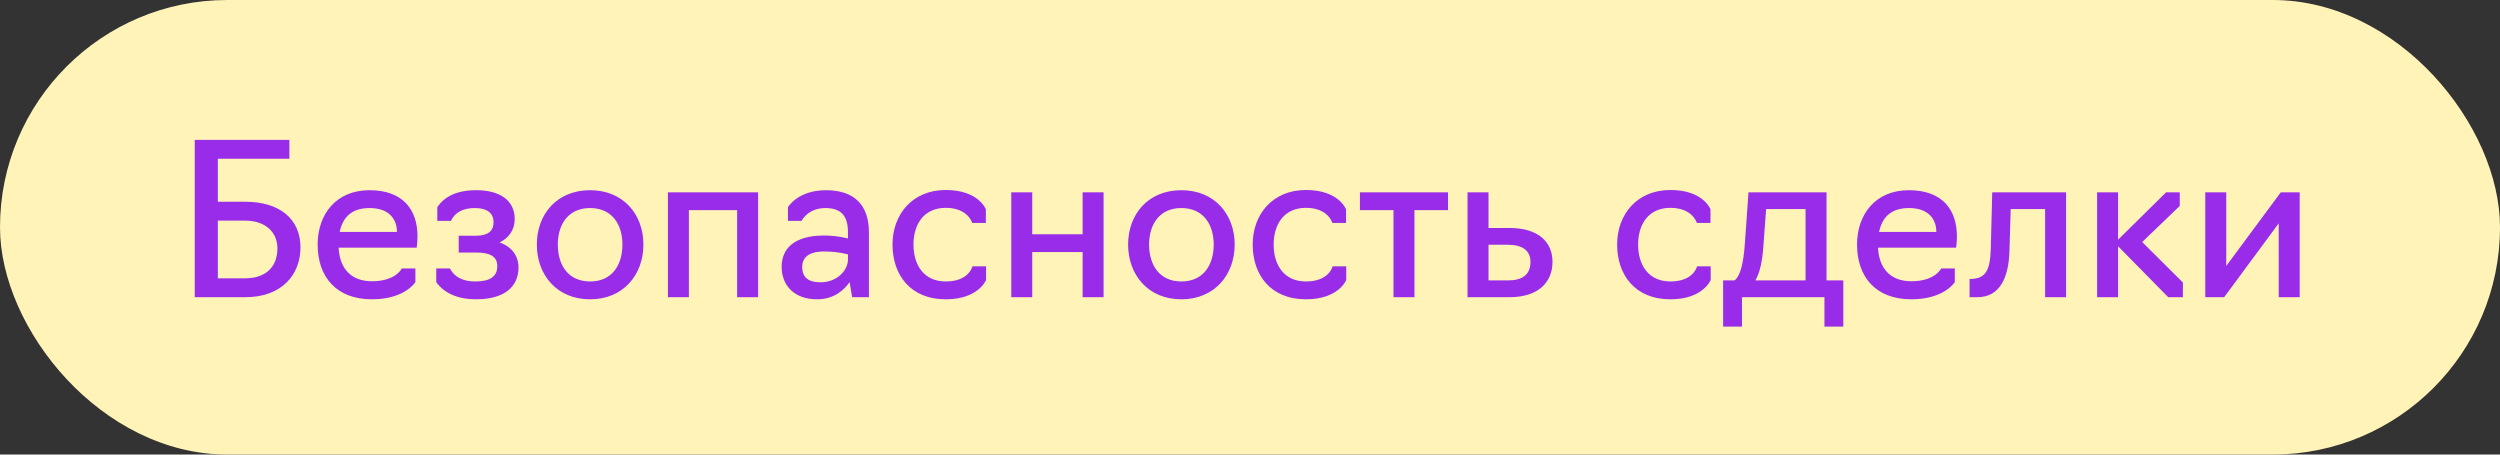
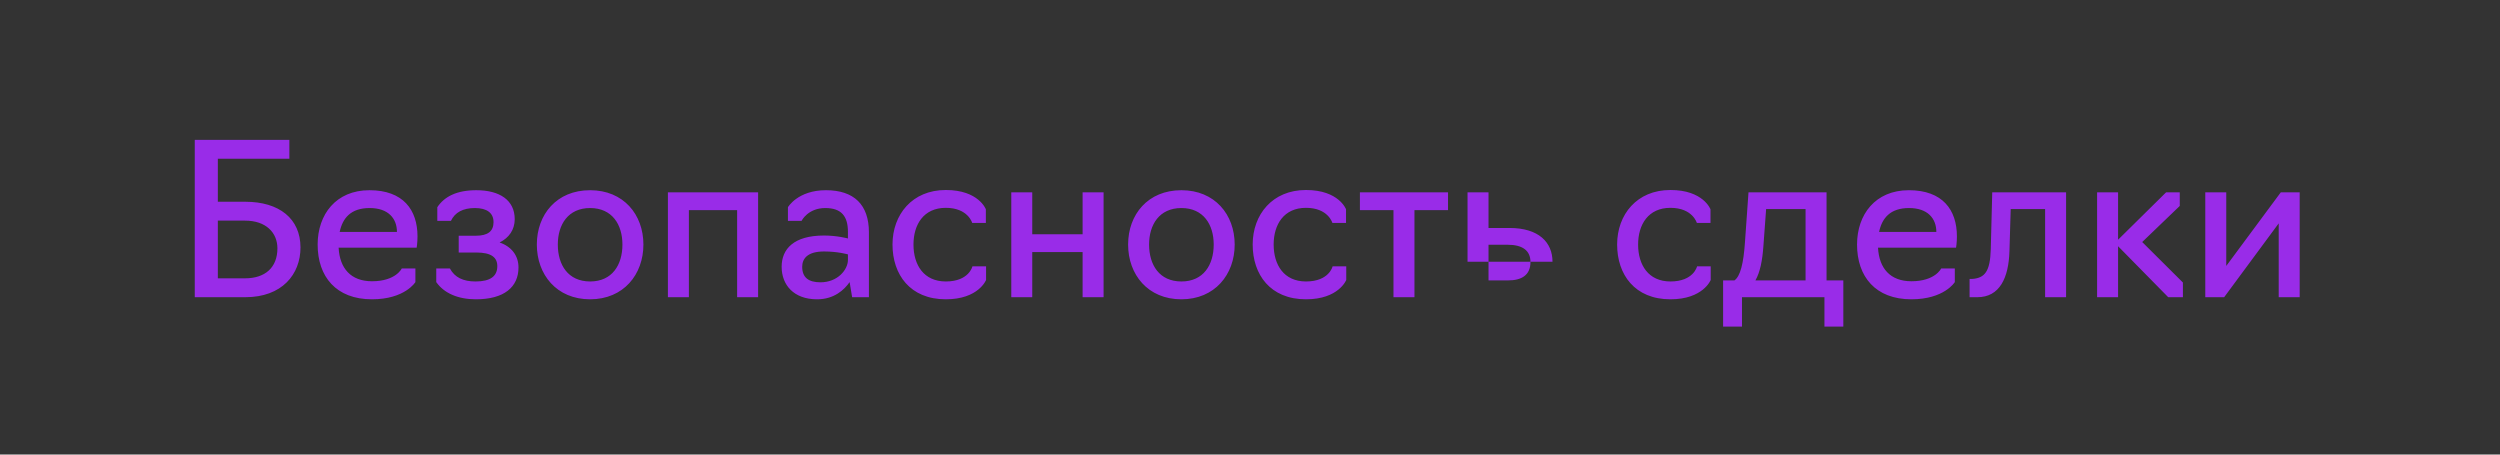
<svg xmlns="http://www.w3.org/2000/svg" width="143" height="26" viewBox="0 0 143 26" fill="none">
  <rect x="0" y="0" width="143" height="26" fill="#333333" stroke="none" />
-   <rect width="143" height="26" rx="13" fill="#FFF3B8" />
-   <path d="M11.14 17V8H16.552V9.08H12.46V11.54H14.032C15.964 11.54 17.188 12.5 17.188 14.156C17.188 15.692 16.132 17 14.032 17H11.14ZM12.46 15.92H14.02C15.16 15.92 15.868 15.308 15.868 14.204C15.868 13.304 15.208 12.62 14.02 12.62H12.46V15.92ZM21.277 17.12C19.225 17.12 18.169 15.824 18.169 13.988C18.169 12.272 19.213 10.88 21.133 10.88C23.065 10.88 23.881 12.008 23.881 13.52C23.881 13.892 23.833 14.168 23.833 14.168H19.369C19.429 15.344 20.065 16.088 21.277 16.088C22.645 16.088 22.981 15.356 22.981 15.356H23.761V16.136C23.761 16.136 23.161 17.12 21.277 17.12ZM19.429 13.268H22.705C22.705 12.488 22.201 11.9 21.145 11.9C20.065 11.9 19.597 12.476 19.429 13.268ZM27.222 17.12C26.202 17.12 25.398 16.772 24.954 16.136V15.356H25.734C26.01 15.872 26.502 16.1 27.198 16.1C28.05 16.1 28.446 15.8 28.446 15.224C28.446 14.72 28.098 14.444 27.246 14.444H26.238V13.484H27.21C27.918 13.484 28.23 13.22 28.23 12.704C28.23 12.176 27.846 11.9 27.162 11.9C26.478 11.9 26.022 12.152 25.794 12.632H25.014V11.852C25.422 11.24 26.13 10.88 27.246 10.88C28.59 10.88 29.442 11.456 29.442 12.536C29.442 13.136 29.118 13.604 28.578 13.868C29.262 14.108 29.658 14.624 29.658 15.296C29.658 16.424 28.83 17.12 27.222 17.12ZM33.755 17.12C31.835 17.12 30.707 15.704 30.707 13.988C30.707 12.272 31.835 10.88 33.755 10.88C35.663 10.88 36.803 12.272 36.803 13.988C36.803 15.704 35.663 17.12 33.755 17.12ZM33.755 16.1C35.015 16.1 35.603 15.152 35.603 13.988C35.603 12.848 35.015 11.9 33.755 11.9C32.495 11.9 31.907 12.848 31.907 13.988C31.907 15.152 32.495 16.1 33.755 16.1ZM38.204 17V11H43.364V17H42.164V12.02H39.404V17H38.204ZM46.738 17.12C45.394 17.12 44.71 16.292 44.71 15.26C44.71 14.24 45.406 13.472 47.134 13.472C47.89 13.472 48.502 13.64 48.502 13.64V13.268C48.502 12.368 48.13 11.9 47.206 11.9C46.21 11.9 45.85 12.632 45.85 12.632H45.07V11.852C45.07 11.852 45.634 10.88 47.242 10.88C48.85 10.88 49.702 11.708 49.702 13.292V17H48.742L48.598 16.136C48.298 16.568 47.722 17.12 46.738 17.12ZM46.93 16.148C47.914 16.148 48.502 15.428 48.502 14.864V14.552C48.502 14.552 47.938 14.384 47.134 14.384C46.162 14.384 45.886 14.816 45.886 15.26C45.886 15.872 46.246 16.148 46.93 16.148ZM54.099 17.12C52.059 17.12 51.051 15.704 51.051 13.988C51.051 12.272 52.179 10.868 54.099 10.868C55.983 10.868 56.391 11.972 56.391 11.972V12.752H55.611C55.611 12.752 55.371 11.888 54.099 11.888C52.839 11.888 52.251 12.836 52.251 13.988C52.251 15.152 52.839 16.1 54.099 16.1C55.431 16.1 55.623 15.236 55.623 15.236H56.403V16.016C56.403 16.016 55.971 17.12 54.099 17.12ZM57.845 17V11H59.045V13.4H61.925V11H63.125V17H61.925V14.42H59.045V17H57.845ZM67.576 17.12C65.656 17.12 64.528 15.704 64.528 13.988C64.528 12.272 65.656 10.88 67.576 10.88C69.484 10.88 70.624 12.272 70.624 13.988C70.624 15.704 69.484 17.12 67.576 17.12ZM67.576 16.1C68.836 16.1 69.424 15.152 69.424 13.988C69.424 12.848 68.836 11.9 67.576 11.9C66.316 11.9 65.728 12.848 65.728 13.988C65.728 15.152 66.316 16.1 67.576 16.1ZM74.701 17.12C72.661 17.12 71.653 15.704 71.653 13.988C71.653 12.272 72.781 10.868 74.701 10.868C76.585 10.868 76.993 11.972 76.993 11.972V12.752H76.213C76.213 12.752 75.973 11.888 74.701 11.888C73.441 11.888 72.853 12.836 72.853 13.988C72.853 15.152 73.441 16.1 74.701 16.1C76.033 16.1 76.225 15.236 76.225 15.236H77.005V16.016C77.005 16.016 76.573 17.12 74.701 17.12ZM79.707 17V12.02H77.787V11H82.827V12.02H80.907V17H79.707ZM83.943 17V11H85.143V13.04H86.343C88.023 13.04 88.803 13.868 88.803 14.972C88.803 16.112 88.035 17 86.331 17H83.943ZM85.143 16.04H86.247C87.039 16.04 87.543 15.74 87.543 14.984C87.543 14.324 87.075 14 86.247 14H85.143V16.04ZM95.548 17.12C93.508 17.12 92.5 15.704 92.5 13.988C92.5 12.272 93.628 10.868 95.548 10.868C97.432 10.868 97.84 11.972 97.84 11.972V12.752H97.06C97.06 12.752 96.82 11.888 95.548 11.888C94.288 11.888 93.7 12.836 93.7 13.988C93.7 15.152 94.288 16.1 95.548 16.1C96.88 16.1 97.072 15.236 97.072 15.236H97.852V16.016C97.852 16.016 97.42 17.12 95.548 17.12ZM98.562 18.68V16.04H99.21C99.546 15.8 99.726 15.08 99.81 13.88L100.014 11H104.478V16.04H105.438V18.68H104.358V17H99.642V18.68H98.562ZM100.41 16.04H103.278V11.96H101.022L100.866 14.084C100.806 14.924 100.674 15.572 100.41 16.04ZM109.331 17.12C107.279 17.12 106.223 15.824 106.223 13.988C106.223 12.272 107.267 10.88 109.187 10.88C111.119 10.88 111.935 12.008 111.935 13.52C111.935 13.892 111.887 14.168 111.887 14.168H107.423C107.483 15.344 108.119 16.088 109.331 16.088C110.699 16.088 111.035 15.356 111.035 15.356H111.815V16.136C111.815 16.136 111.215 17.12 109.331 17.12ZM107.483 13.268H110.759C110.759 12.488 110.255 11.9 109.199 11.9C108.119 11.9 107.651 12.476 107.483 13.268ZM112.66 17V15.956H112.792C113.548 15.908 113.836 15.512 113.872 14.252L113.956 11H118.18V17H116.98V11.96H115.012L114.94 14.384C114.892 15.884 114.388 17 113.104 17H112.66ZM119.954 17V11H121.154V13.712L123.902 11H124.682V11.78L122.534 13.844L124.862 16.16V17H124.022L121.154 14.084V17H119.954ZM126.142 17V11H127.342V15.212L130.462 11H131.542V17H130.342V12.776L127.222 17H126.142Z" fill="#992CE8" />
+   <path d="M11.14 17V8H16.552V9.08H12.46V11.54H14.032C15.964 11.54 17.188 12.5 17.188 14.156C17.188 15.692 16.132 17 14.032 17H11.14ZM12.46 15.92H14.02C15.16 15.92 15.868 15.308 15.868 14.204C15.868 13.304 15.208 12.62 14.02 12.62H12.46V15.92ZM21.277 17.12C19.225 17.12 18.169 15.824 18.169 13.988C18.169 12.272 19.213 10.88 21.133 10.88C23.065 10.88 23.881 12.008 23.881 13.52C23.881 13.892 23.833 14.168 23.833 14.168H19.369C19.429 15.344 20.065 16.088 21.277 16.088C22.645 16.088 22.981 15.356 22.981 15.356H23.761V16.136C23.761 16.136 23.161 17.12 21.277 17.12ZM19.429 13.268H22.705C22.705 12.488 22.201 11.9 21.145 11.9C20.065 11.9 19.597 12.476 19.429 13.268ZM27.222 17.12C26.202 17.12 25.398 16.772 24.954 16.136V15.356H25.734C26.01 15.872 26.502 16.1 27.198 16.1C28.05 16.1 28.446 15.8 28.446 15.224C28.446 14.72 28.098 14.444 27.246 14.444H26.238V13.484H27.21C27.918 13.484 28.23 13.22 28.23 12.704C28.23 12.176 27.846 11.9 27.162 11.9C26.478 11.9 26.022 12.152 25.794 12.632H25.014V11.852C25.422 11.24 26.13 10.88 27.246 10.88C28.59 10.88 29.442 11.456 29.442 12.536C29.442 13.136 29.118 13.604 28.578 13.868C29.262 14.108 29.658 14.624 29.658 15.296C29.658 16.424 28.83 17.12 27.222 17.12ZM33.755 17.12C31.835 17.12 30.707 15.704 30.707 13.988C30.707 12.272 31.835 10.88 33.755 10.88C35.663 10.88 36.803 12.272 36.803 13.988C36.803 15.704 35.663 17.12 33.755 17.12ZM33.755 16.1C35.015 16.1 35.603 15.152 35.603 13.988C35.603 12.848 35.015 11.9 33.755 11.9C32.495 11.9 31.907 12.848 31.907 13.988C31.907 15.152 32.495 16.1 33.755 16.1ZM38.204 17V11H43.364V17H42.164V12.02H39.404V17H38.204ZM46.738 17.12C45.394 17.12 44.71 16.292 44.71 15.26C44.71 14.24 45.406 13.472 47.134 13.472C47.89 13.472 48.502 13.64 48.502 13.64V13.268C48.502 12.368 48.13 11.9 47.206 11.9C46.21 11.9 45.85 12.632 45.85 12.632H45.07V11.852C45.07 11.852 45.634 10.88 47.242 10.88C48.85 10.88 49.702 11.708 49.702 13.292V17H48.742L48.598 16.136C48.298 16.568 47.722 17.12 46.738 17.12ZM46.93 16.148C47.914 16.148 48.502 15.428 48.502 14.864V14.552C48.502 14.552 47.938 14.384 47.134 14.384C46.162 14.384 45.886 14.816 45.886 15.26C45.886 15.872 46.246 16.148 46.93 16.148ZM54.099 17.12C52.059 17.12 51.051 15.704 51.051 13.988C51.051 12.272 52.179 10.868 54.099 10.868C55.983 10.868 56.391 11.972 56.391 11.972V12.752H55.611C55.611 12.752 55.371 11.888 54.099 11.888C52.839 11.888 52.251 12.836 52.251 13.988C52.251 15.152 52.839 16.1 54.099 16.1C55.431 16.1 55.623 15.236 55.623 15.236H56.403V16.016C56.403 16.016 55.971 17.12 54.099 17.12ZM57.845 17V11H59.045V13.4H61.925V11H63.125V17H61.925V14.42H59.045V17H57.845ZM67.576 17.12C65.656 17.12 64.528 15.704 64.528 13.988C64.528 12.272 65.656 10.88 67.576 10.88C69.484 10.88 70.624 12.272 70.624 13.988C70.624 15.704 69.484 17.12 67.576 17.12ZM67.576 16.1C68.836 16.1 69.424 15.152 69.424 13.988C69.424 12.848 68.836 11.9 67.576 11.9C66.316 11.9 65.728 12.848 65.728 13.988C65.728 15.152 66.316 16.1 67.576 16.1ZM74.701 17.12C72.661 17.12 71.653 15.704 71.653 13.988C71.653 12.272 72.781 10.868 74.701 10.868C76.585 10.868 76.993 11.972 76.993 11.972V12.752H76.213C76.213 12.752 75.973 11.888 74.701 11.888C73.441 11.888 72.853 12.836 72.853 13.988C72.853 15.152 73.441 16.1 74.701 16.1C76.033 16.1 76.225 15.236 76.225 15.236H77.005V16.016C77.005 16.016 76.573 17.12 74.701 17.12ZM79.707 17V12.02H77.787V11H82.827V12.02H80.907V17H79.707ZM83.943 17V11H85.143V13.04H86.343C88.023 13.04 88.803 13.868 88.803 14.972H83.943ZM85.143 16.04H86.247C87.039 16.04 87.543 15.74 87.543 14.984C87.543 14.324 87.075 14 86.247 14H85.143V16.04ZM95.548 17.12C93.508 17.12 92.5 15.704 92.5 13.988C92.5 12.272 93.628 10.868 95.548 10.868C97.432 10.868 97.84 11.972 97.84 11.972V12.752H97.06C97.06 12.752 96.82 11.888 95.548 11.888C94.288 11.888 93.7 12.836 93.7 13.988C93.7 15.152 94.288 16.1 95.548 16.1C96.88 16.1 97.072 15.236 97.072 15.236H97.852V16.016C97.852 16.016 97.42 17.12 95.548 17.12ZM98.562 18.68V16.04H99.21C99.546 15.8 99.726 15.08 99.81 13.88L100.014 11H104.478V16.04H105.438V18.68H104.358V17H99.642V18.68H98.562ZM100.41 16.04H103.278V11.96H101.022L100.866 14.084C100.806 14.924 100.674 15.572 100.41 16.04ZM109.331 17.12C107.279 17.12 106.223 15.824 106.223 13.988C106.223 12.272 107.267 10.88 109.187 10.88C111.119 10.88 111.935 12.008 111.935 13.52C111.935 13.892 111.887 14.168 111.887 14.168H107.423C107.483 15.344 108.119 16.088 109.331 16.088C110.699 16.088 111.035 15.356 111.035 15.356H111.815V16.136C111.815 16.136 111.215 17.12 109.331 17.12ZM107.483 13.268H110.759C110.759 12.488 110.255 11.9 109.199 11.9C108.119 11.9 107.651 12.476 107.483 13.268ZM112.66 17V15.956H112.792C113.548 15.908 113.836 15.512 113.872 14.252L113.956 11H118.18V17H116.98V11.96H115.012L114.94 14.384C114.892 15.884 114.388 17 113.104 17H112.66ZM119.954 17V11H121.154V13.712L123.902 11H124.682V11.78L122.534 13.844L124.862 16.16V17H124.022L121.154 14.084V17H119.954ZM126.142 17V11H127.342V15.212L130.462 11H131.542V17H130.342V12.776L127.222 17H126.142Z" fill="#992CE8" />
</svg>